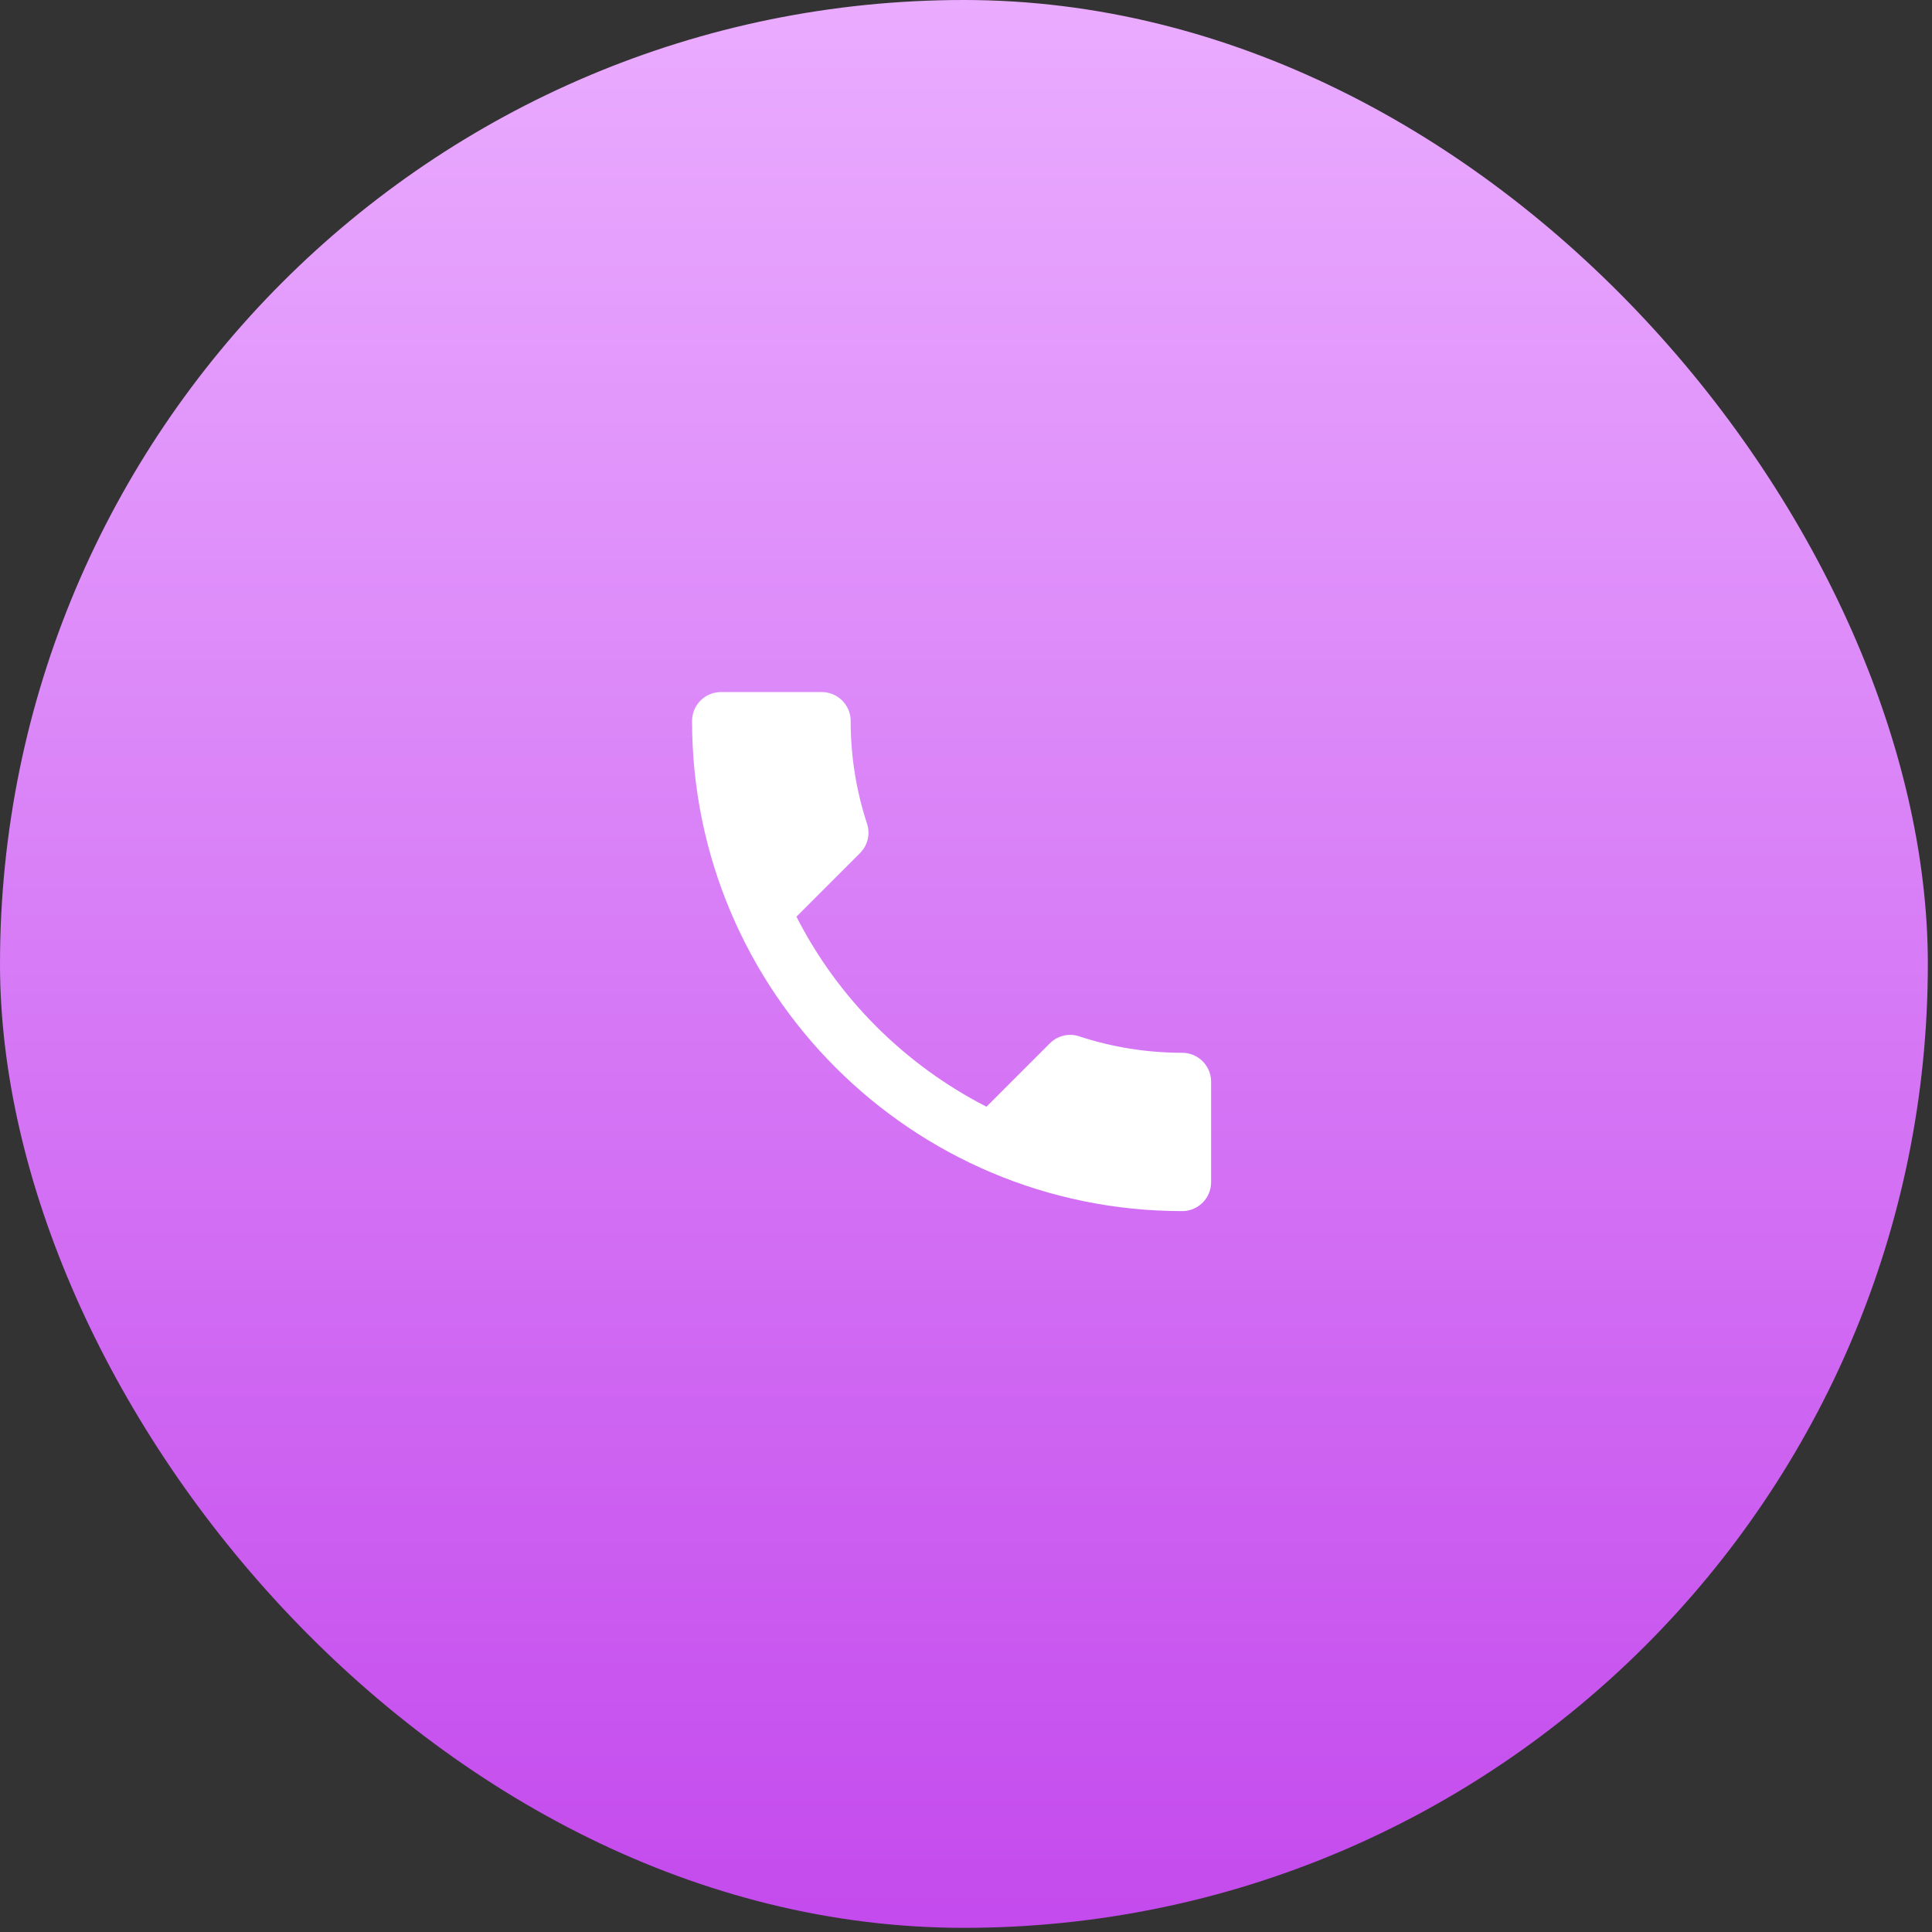
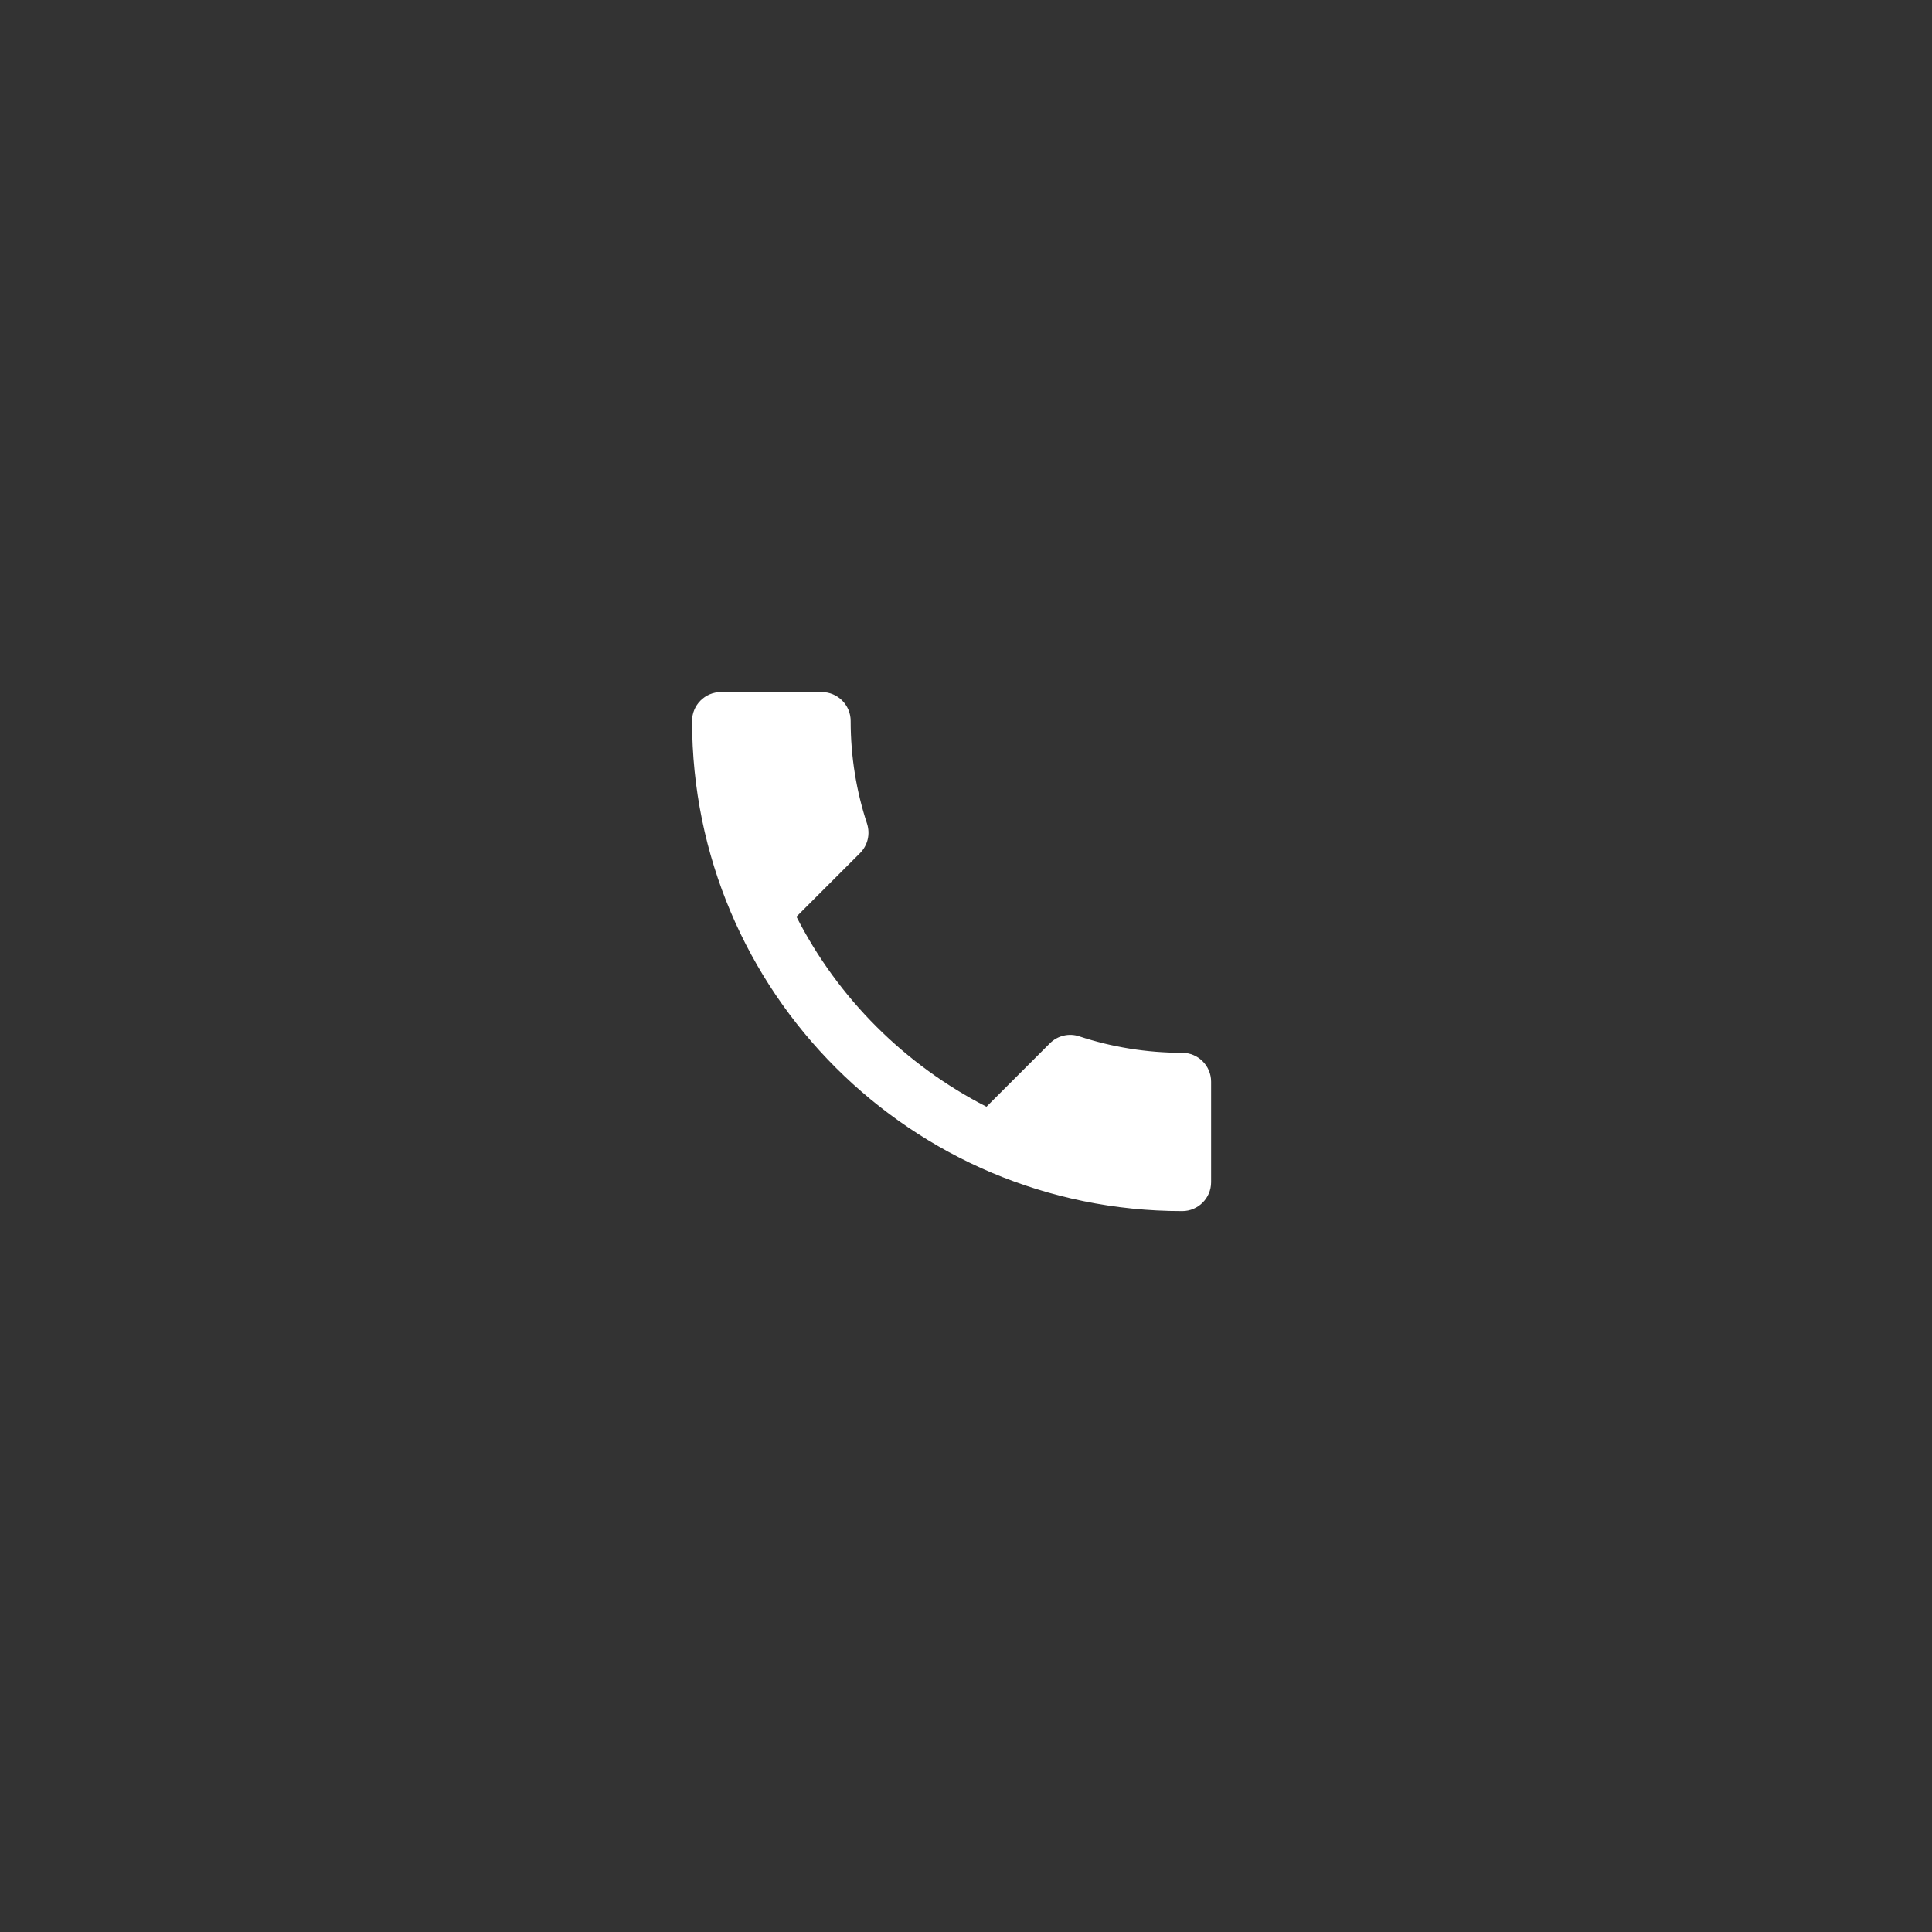
<svg xmlns="http://www.w3.org/2000/svg" width="67" height="67" viewBox="0 0 67 67" fill="none">
  <rect x="0" y="0" width="67" height="67" fill="#333333" stroke="none" />
-   <rect width="66.856" height="66.856" rx="33.428" fill="url(#paint0_linear_3190_4678)" />
  <path d="M27.62 31.79C29.06 34.62 31.38 36.93 34.21 38.38L36.41 36.18C36.68 35.91 37.08 35.82 37.43 35.94C38.55 36.31 39.76 36.51 41 36.51C41.55 36.51 42 36.96 42 37.51V41C42 41.55 41.55 42 41 42C31.61 42 24 34.39 24 25C24 24.45 24.45 24 25 24H28.5C29.05 24 29.5 24.45 29.5 25C29.5 26.25 29.7 27.45 30.07 28.57C30.18 28.92 30.1 29.31 29.82 29.59L27.62 31.79Z" fill="white" />
  <defs>
    <linearGradient id="paint0_linear_3190_4678" x1="33.428" y1="0" x2="33.428" y2="66.856" gradientUnits="userSpaceOnUse">
      <stop stop-color="#EAACFF" />
      <stop offset="1" stop-color="#C44AED" />
    </linearGradient>
  </defs>
</svg>